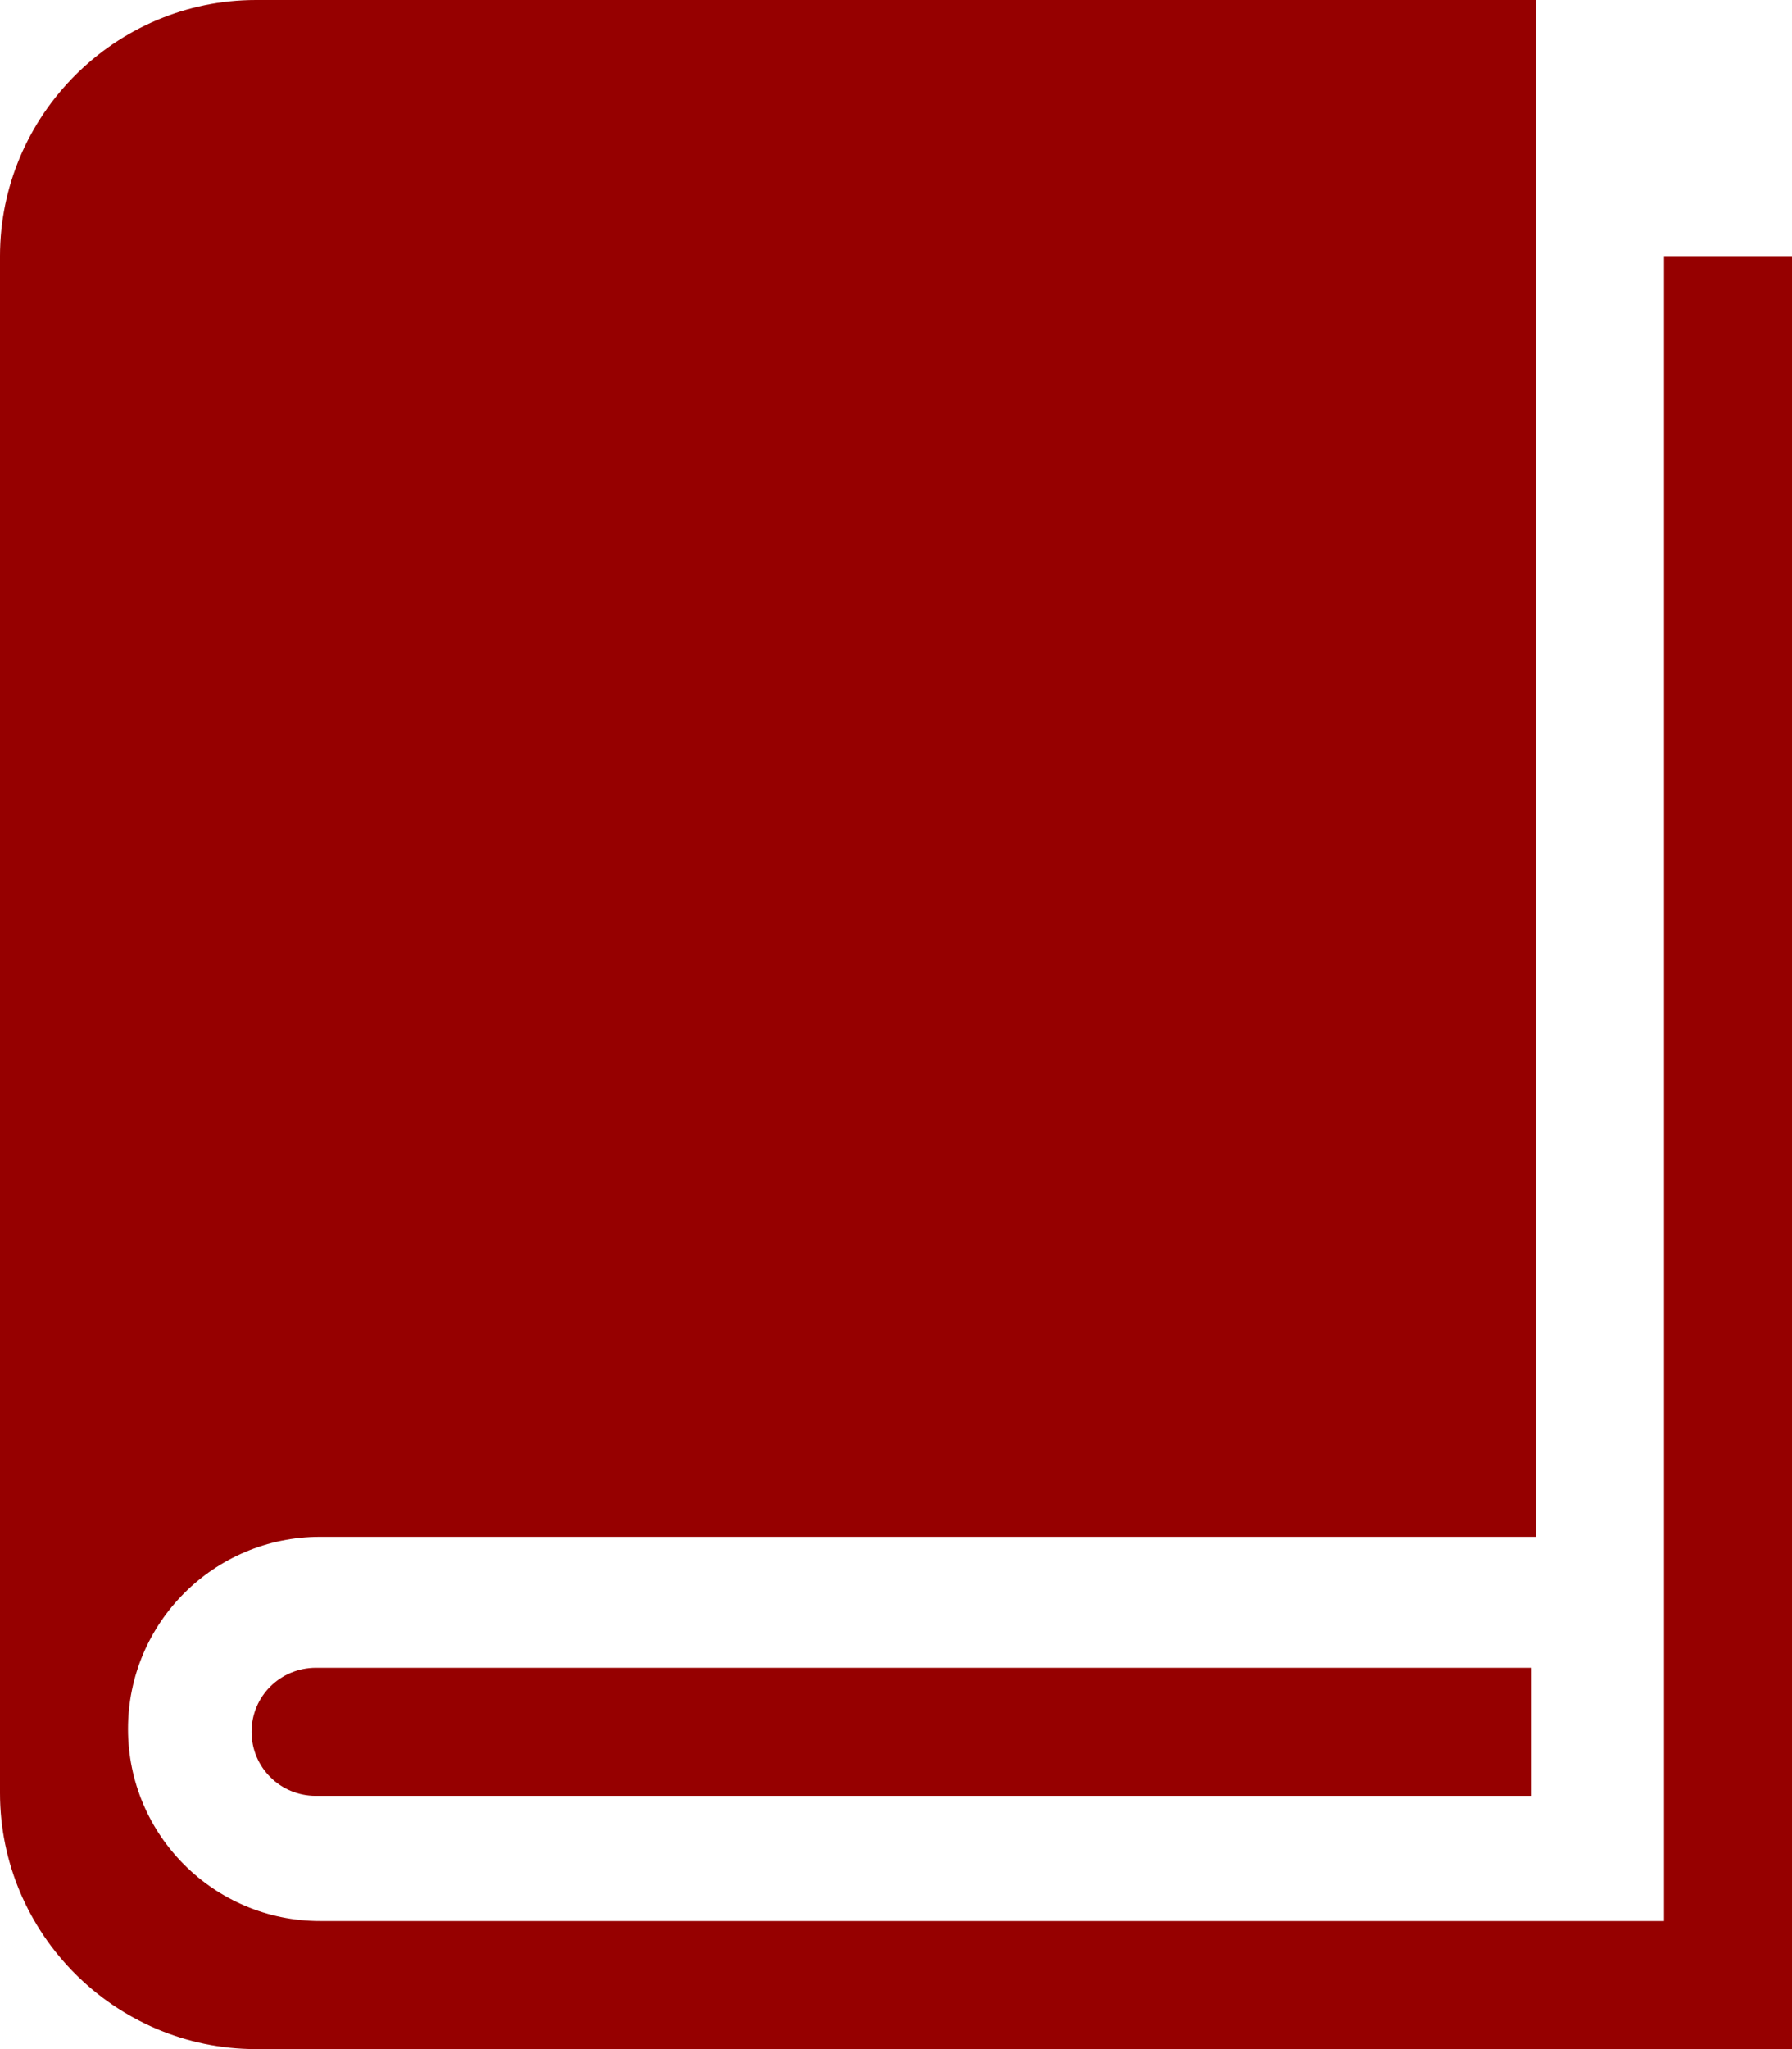
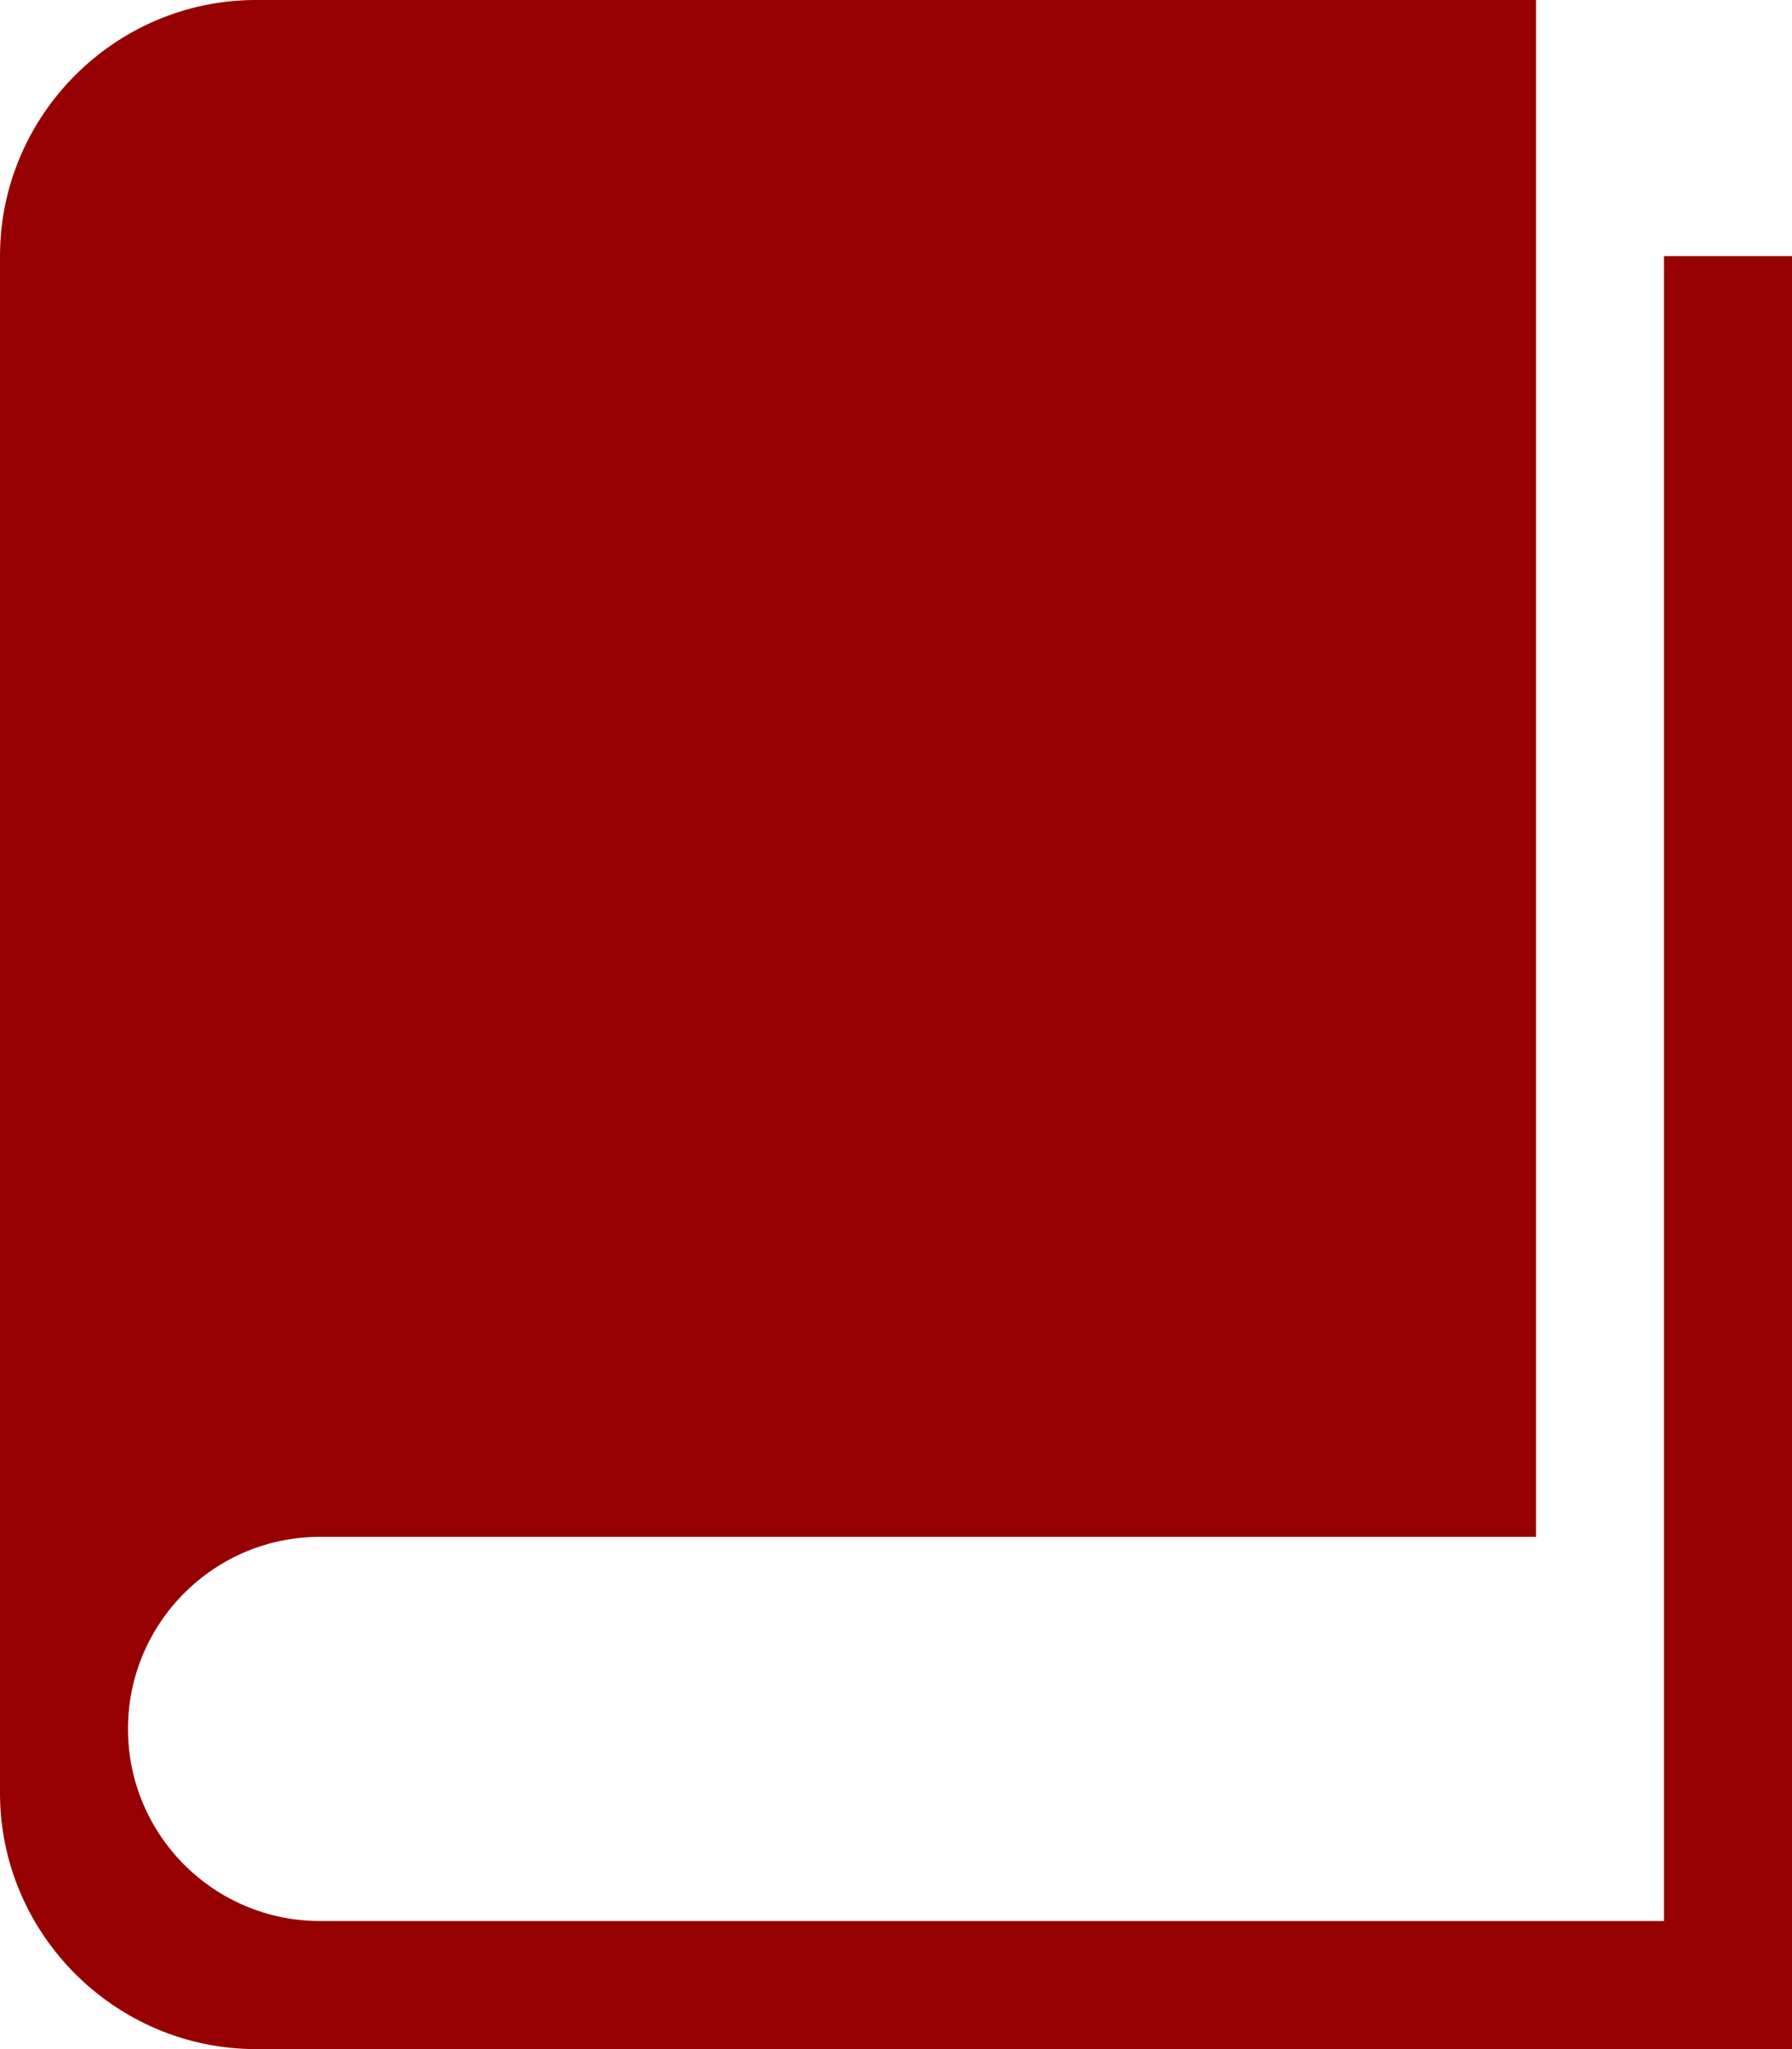
<svg xmlns="http://www.w3.org/2000/svg" id="Layer_2" viewBox="0 0 392 448">
  <defs>
    <style>.cls-1{fill:#960000;}</style>
  </defs>
  <g id="Layer_1-2">
    <path class="cls-1" d="M364,56V420H70c-23.19,0-42-18.81-42-42s18.81-42,42-42H336V0H56C25.2,0,0,25.2,0,56V392c0,30.8,25.2,56,56,56H392V56h-28Z" />
-     <path class="cls-1" d="M69.12,364.63c-7.79,0-14.09,6.21-14.09,14s6.3,14,14,14H335.03v-28H69.12Z" />
  </g>
</svg>